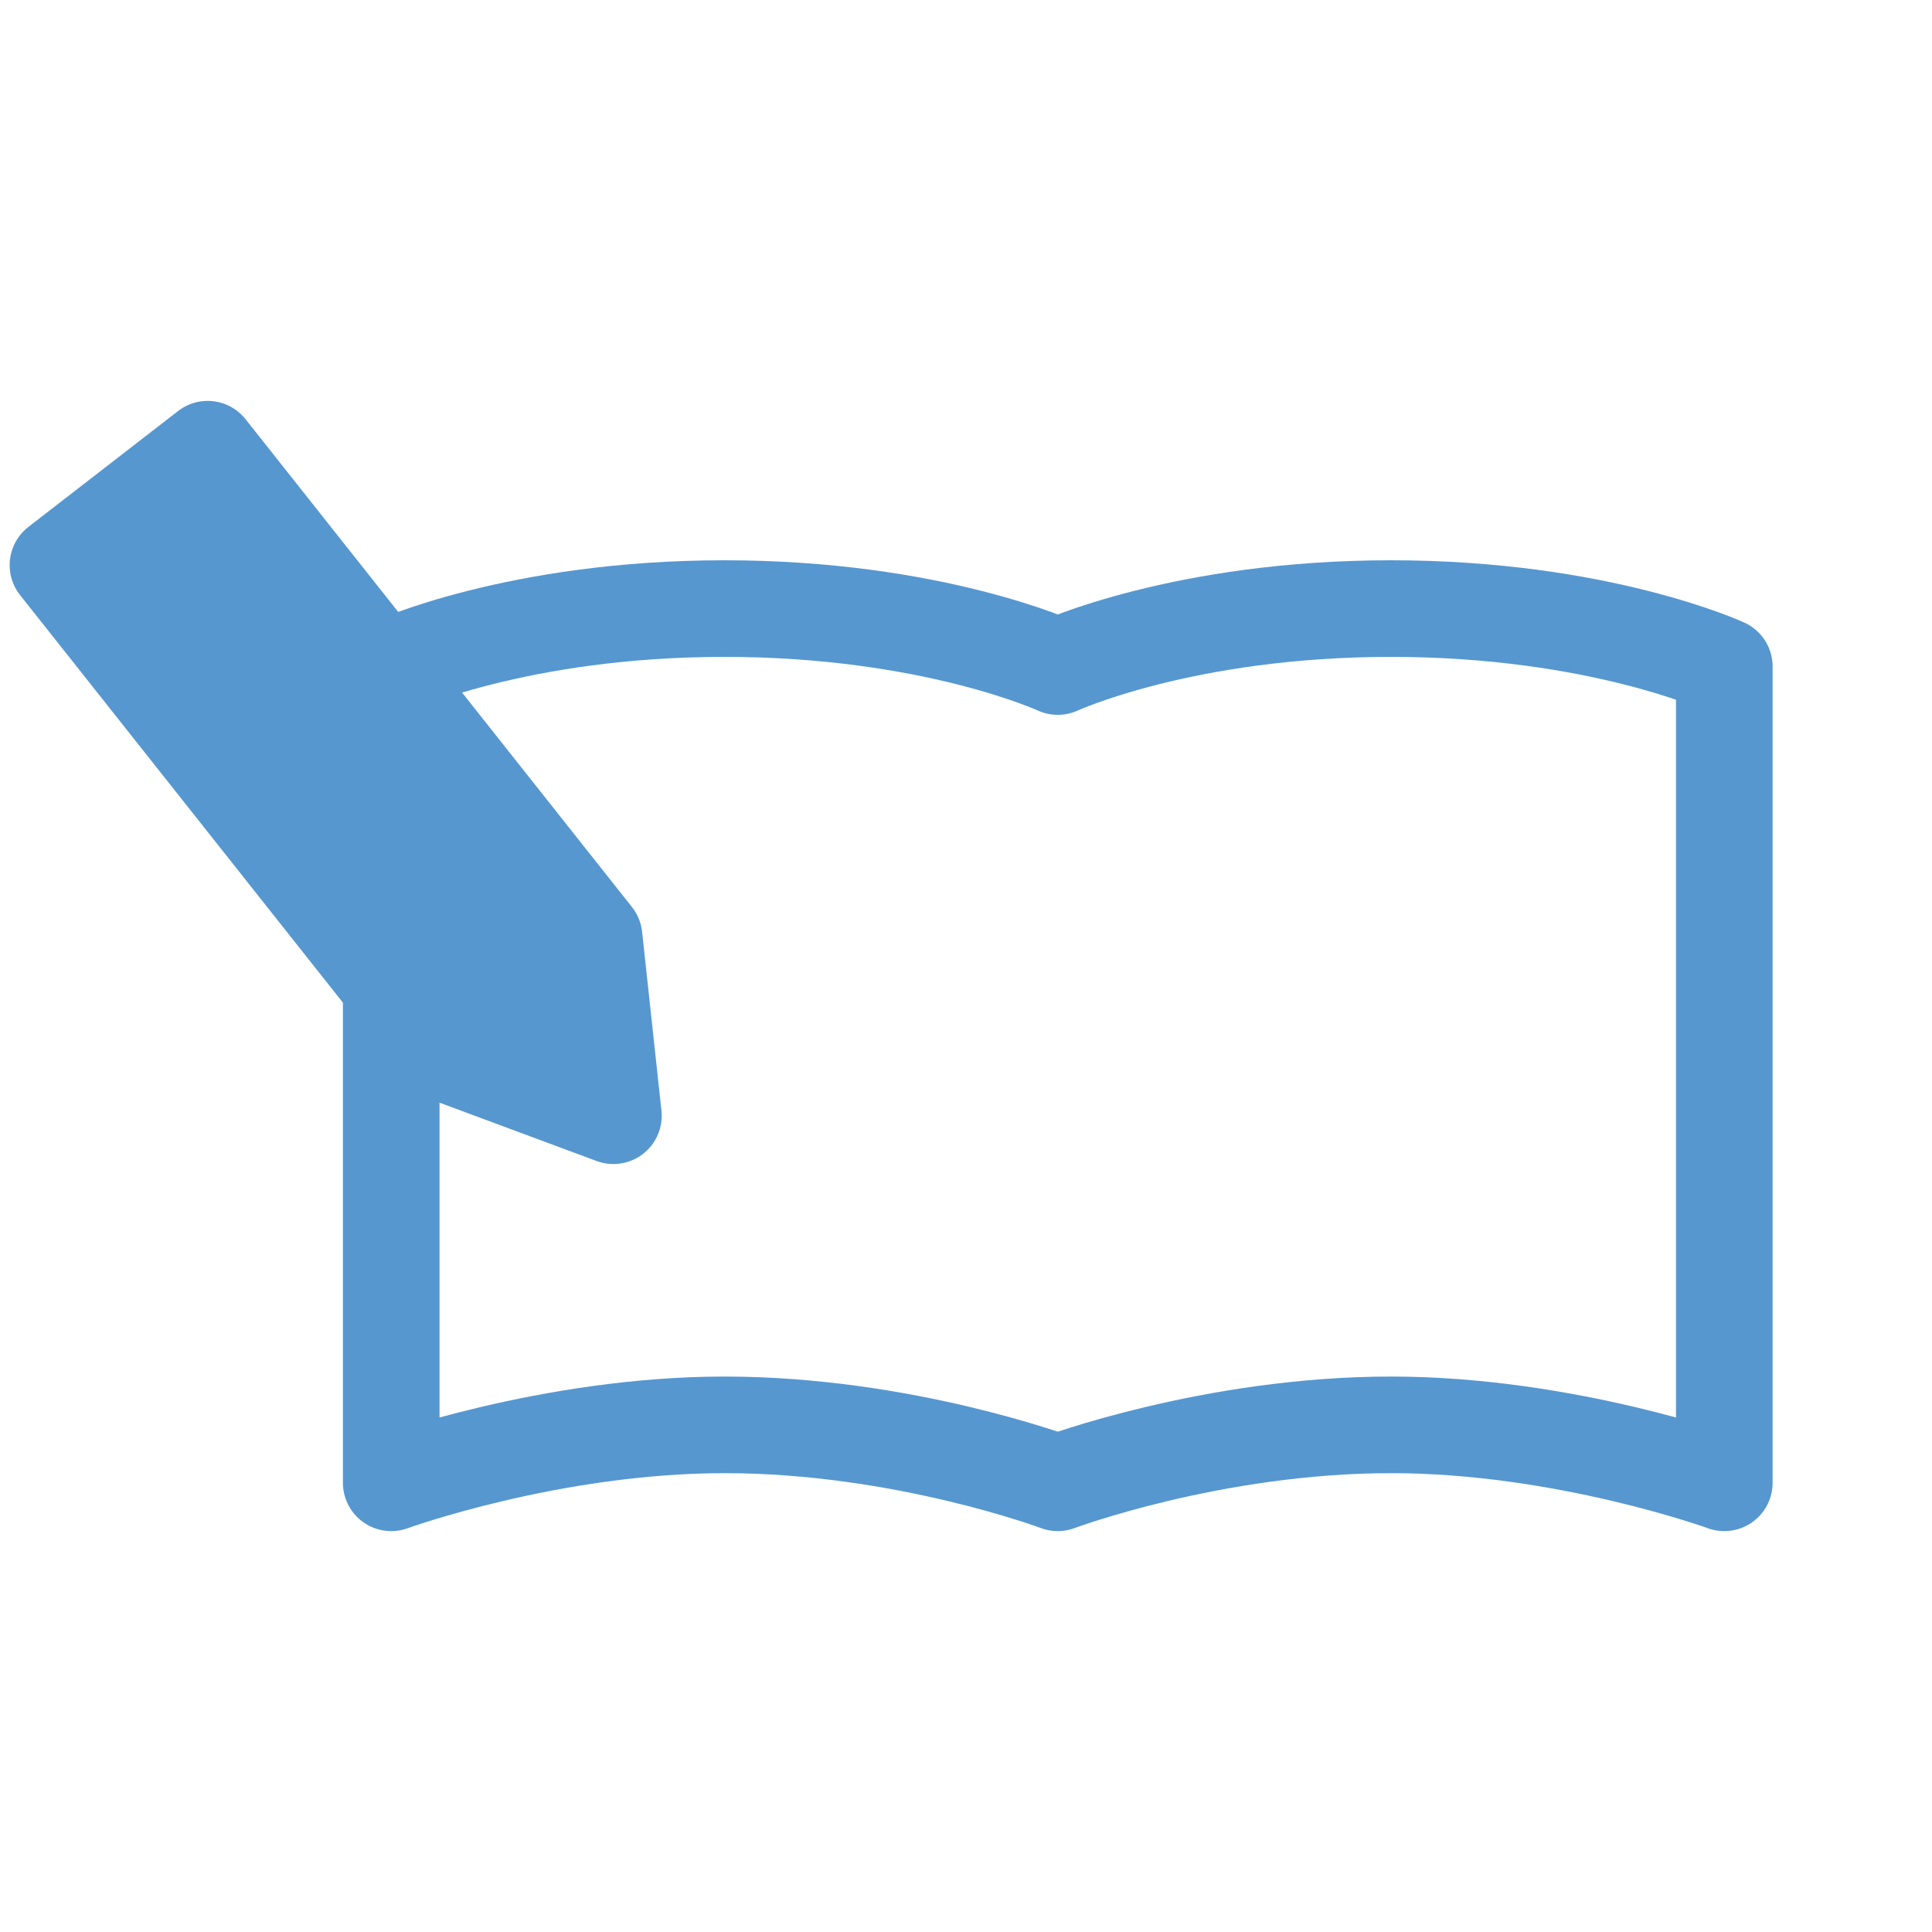
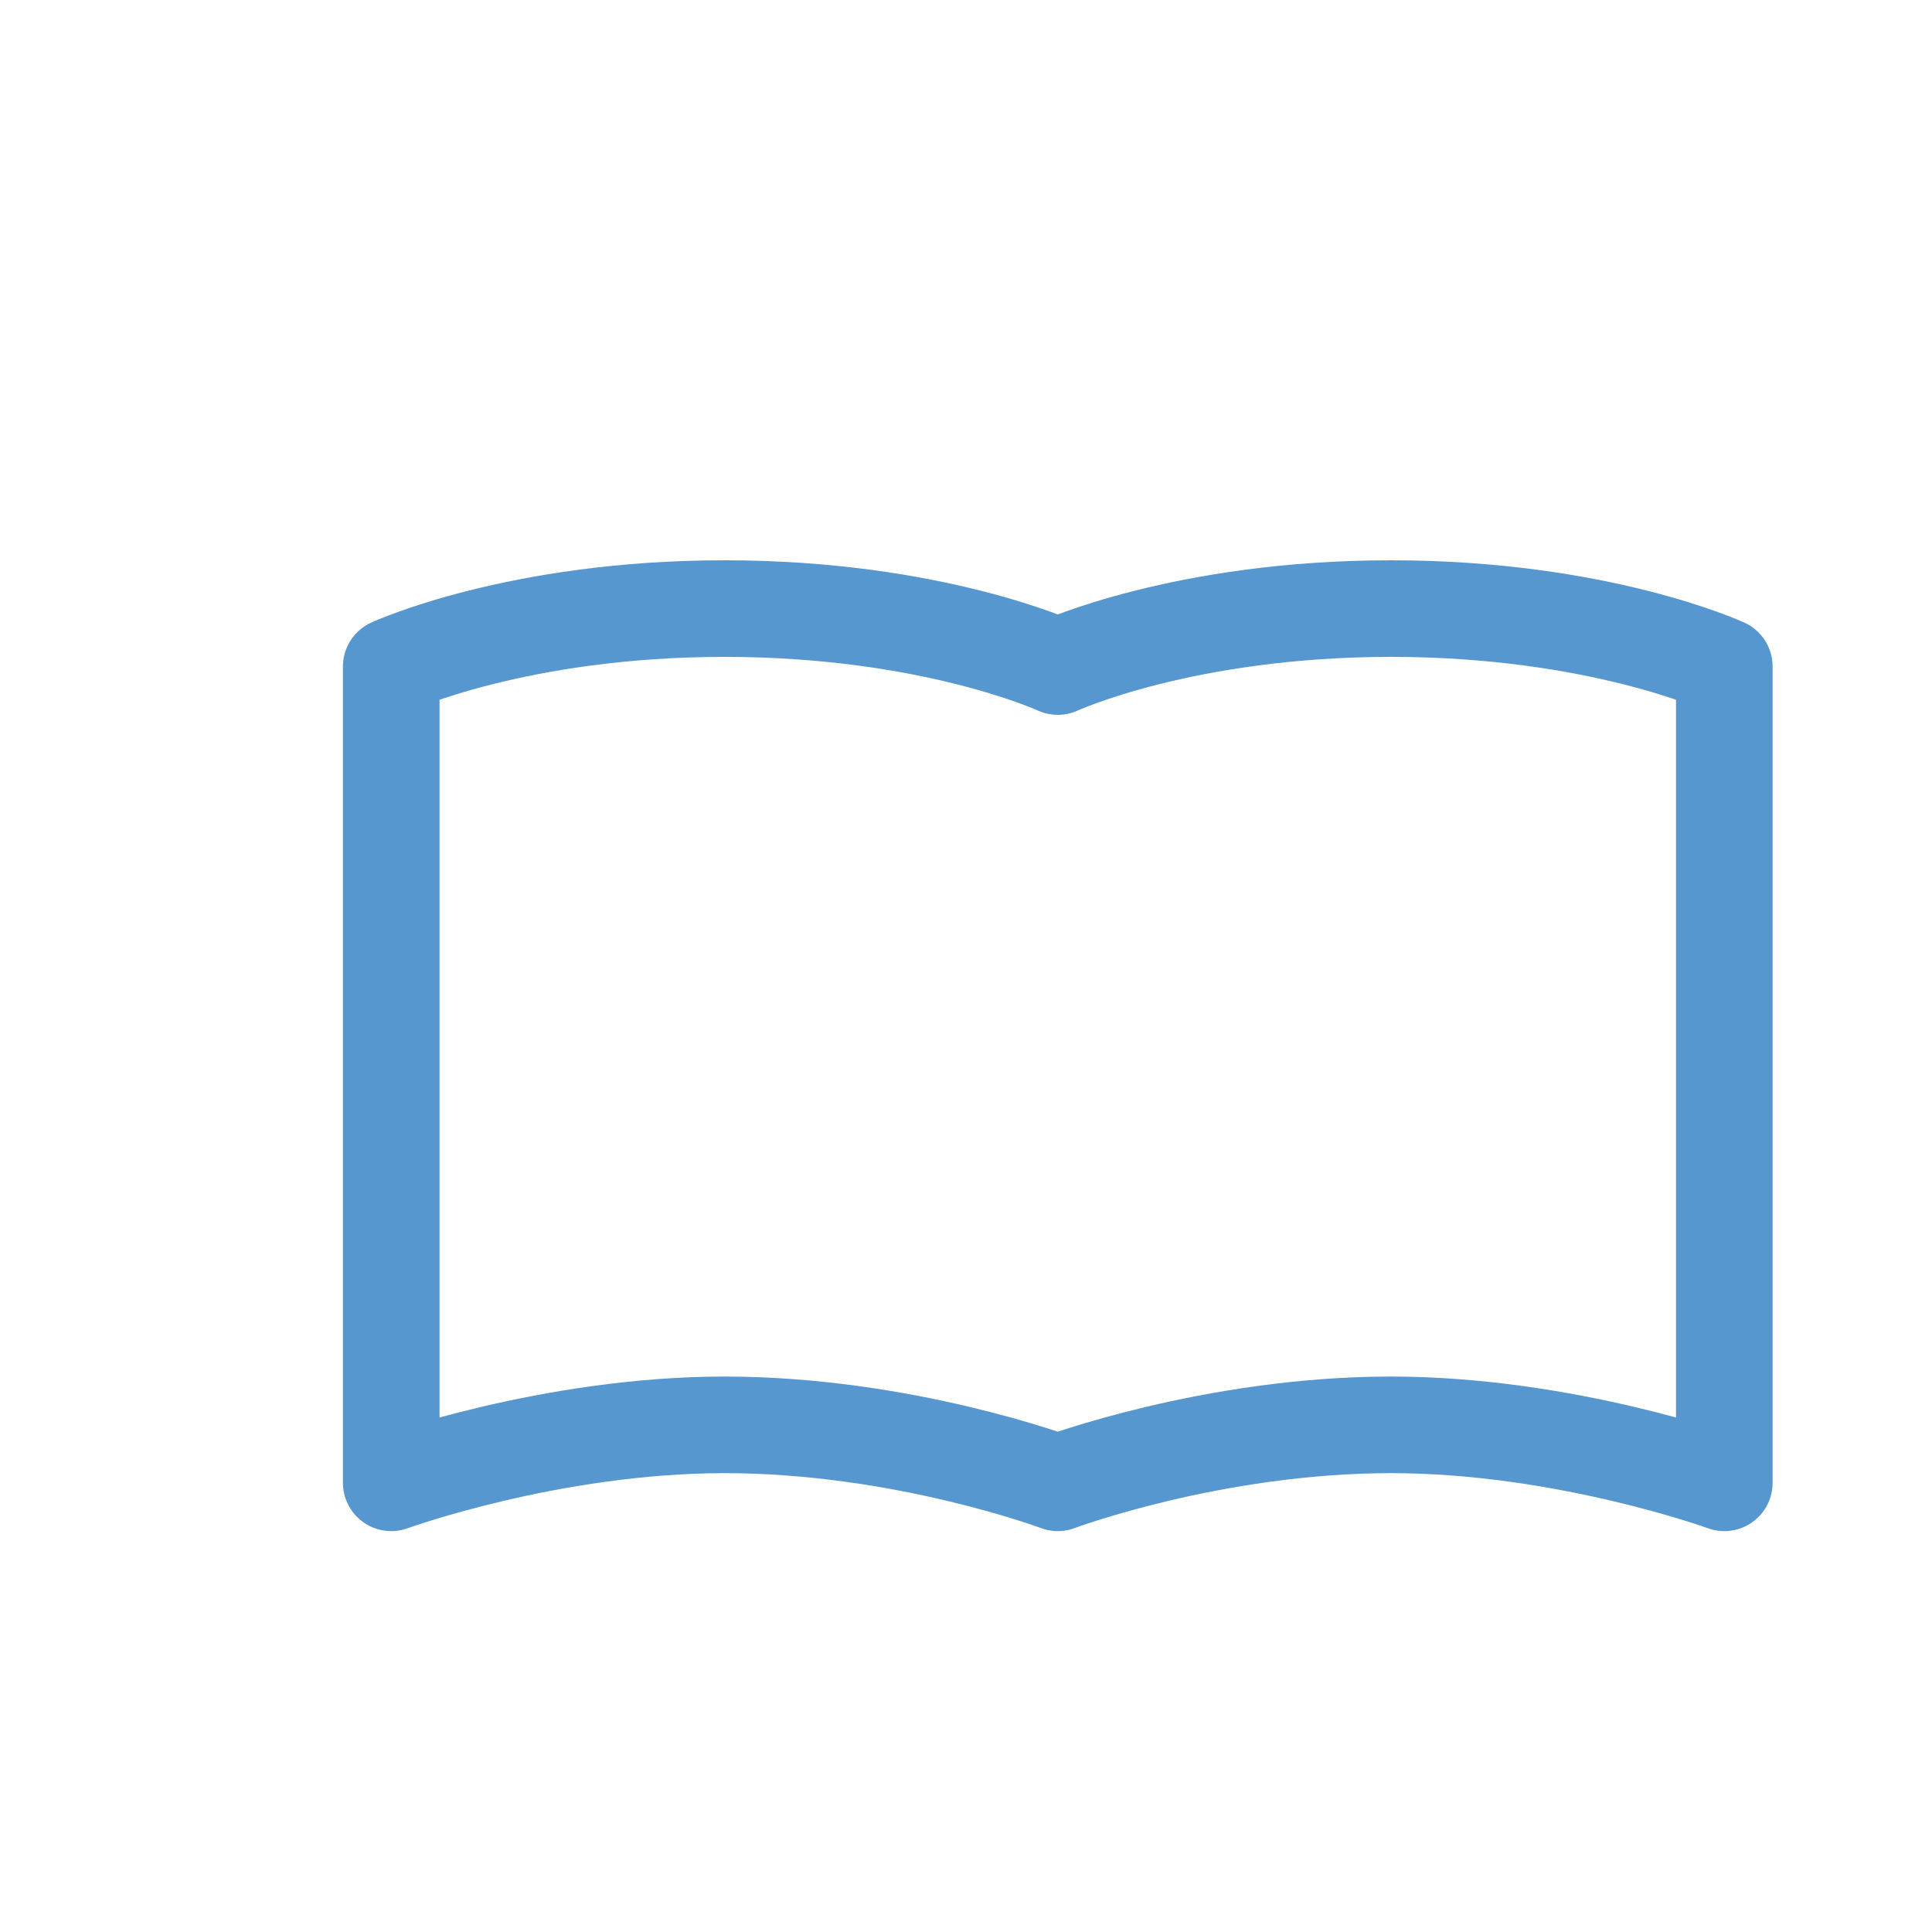
<svg xmlns="http://www.w3.org/2000/svg" version="1.1" id="レイヤー_1" x="0px" y="0px" viewBox="0 0 40 40" style="enable-background:new 0 0 40 40;" xml:space="preserve">
  <style type="text/css">
	
		.st0{fill-rule:evenodd;clip-rule:evenodd;fill:none;stroke:#5697D0;stroke-width:2;stroke-linecap:round;stroke-linejoin:round;stroke-miterlimit:10;}
	
		.st1{fill-rule:evenodd;clip-rule:evenodd;fill:#5697D0;stroke:#5697D0;stroke-width:2;stroke-linecap:round;stroke-linejoin:round;stroke-miterlimit:10;}
</style>
  <path class="st0" d="M21.9,13.8c0,0,2.6-1.2,6.9-1.2s6.9,1.2,6.9,1.2v16.9c0,0-3.3-1.2-6.9-1.2c-3.7,0-6.9,1.2-6.9,1.2  s-3.2-1.2-6.9-1.2c-3.6,0-6.9,1.2-6.9,1.2V13.8c0,0,2.6-1.2,6.9-1.2S21.9,13.8,21.9,13.8z" />
  <g>
-     <polygon class="st1" points="12.3,19.4 12.7,23.1 9.2,21.8 1.2,11.7 4.3,9.3  " />
-   </g>
+     </g>
</svg>